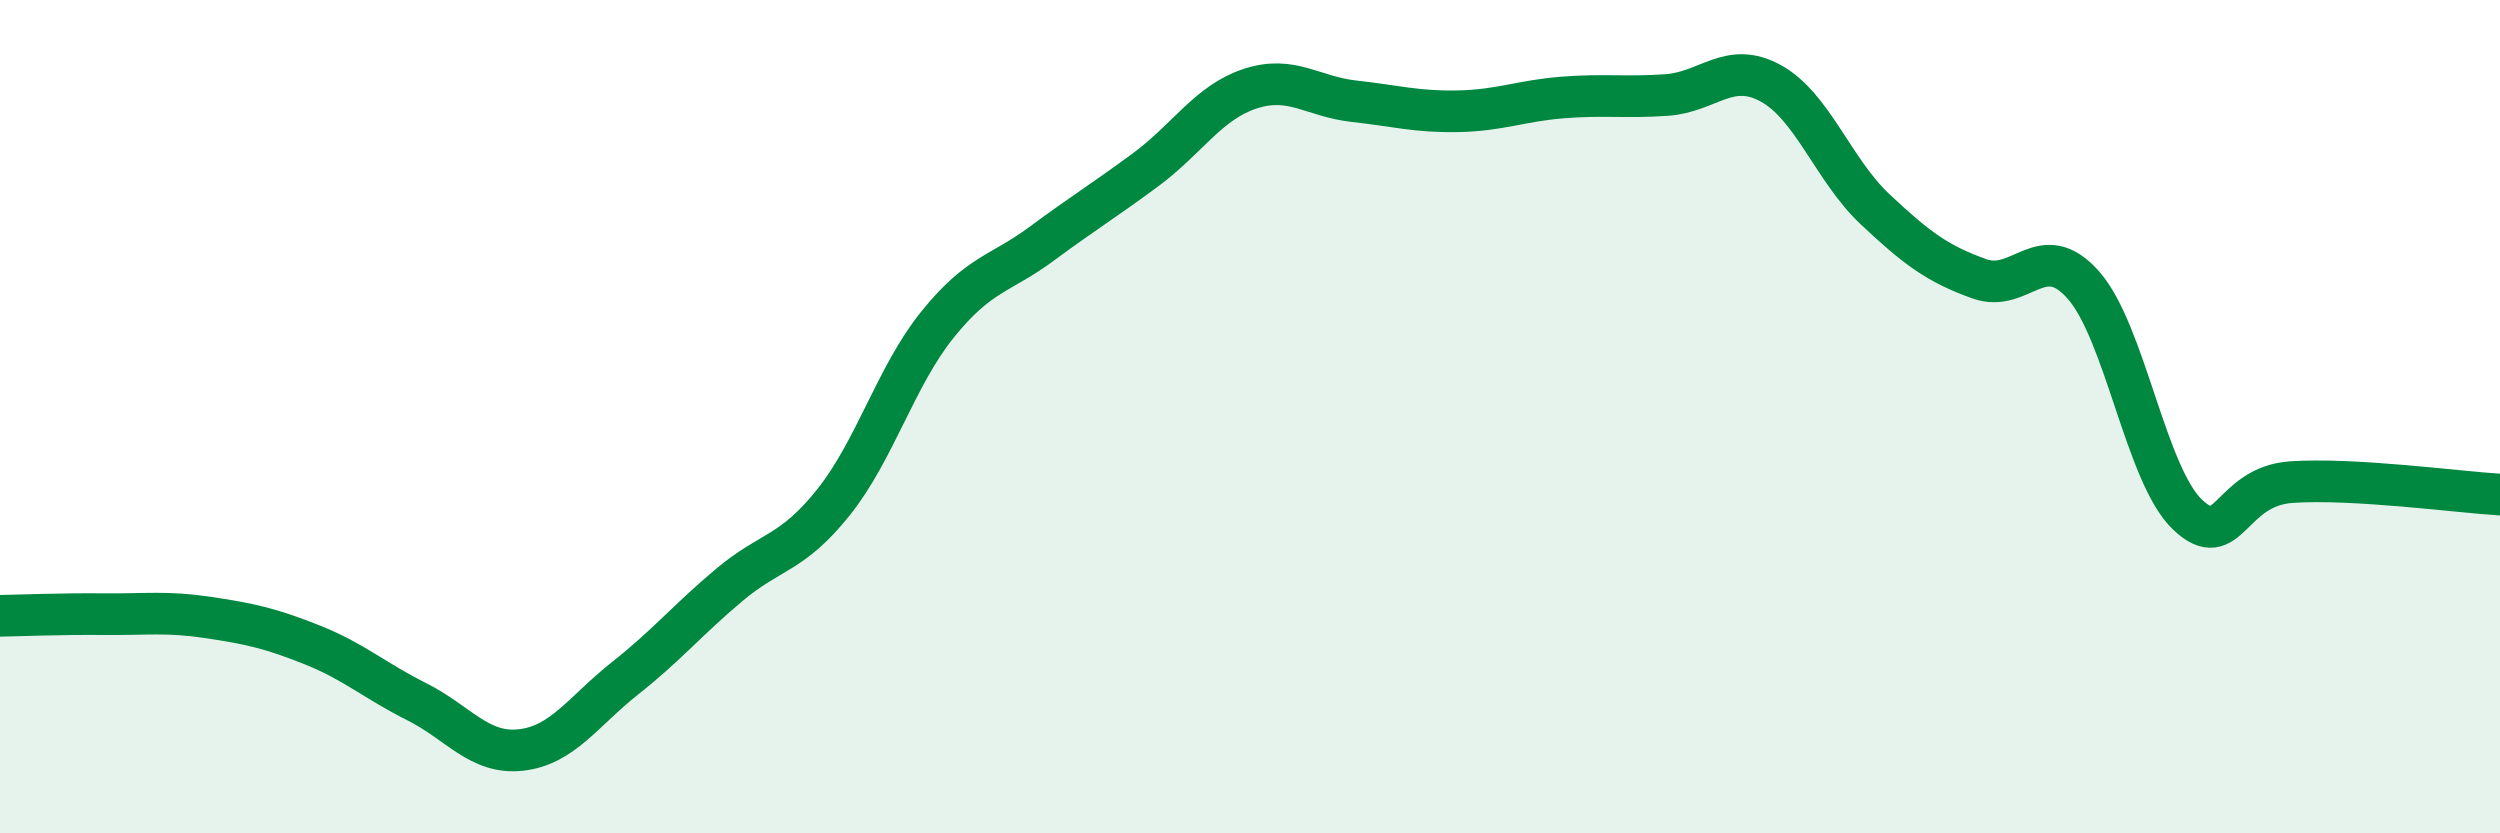
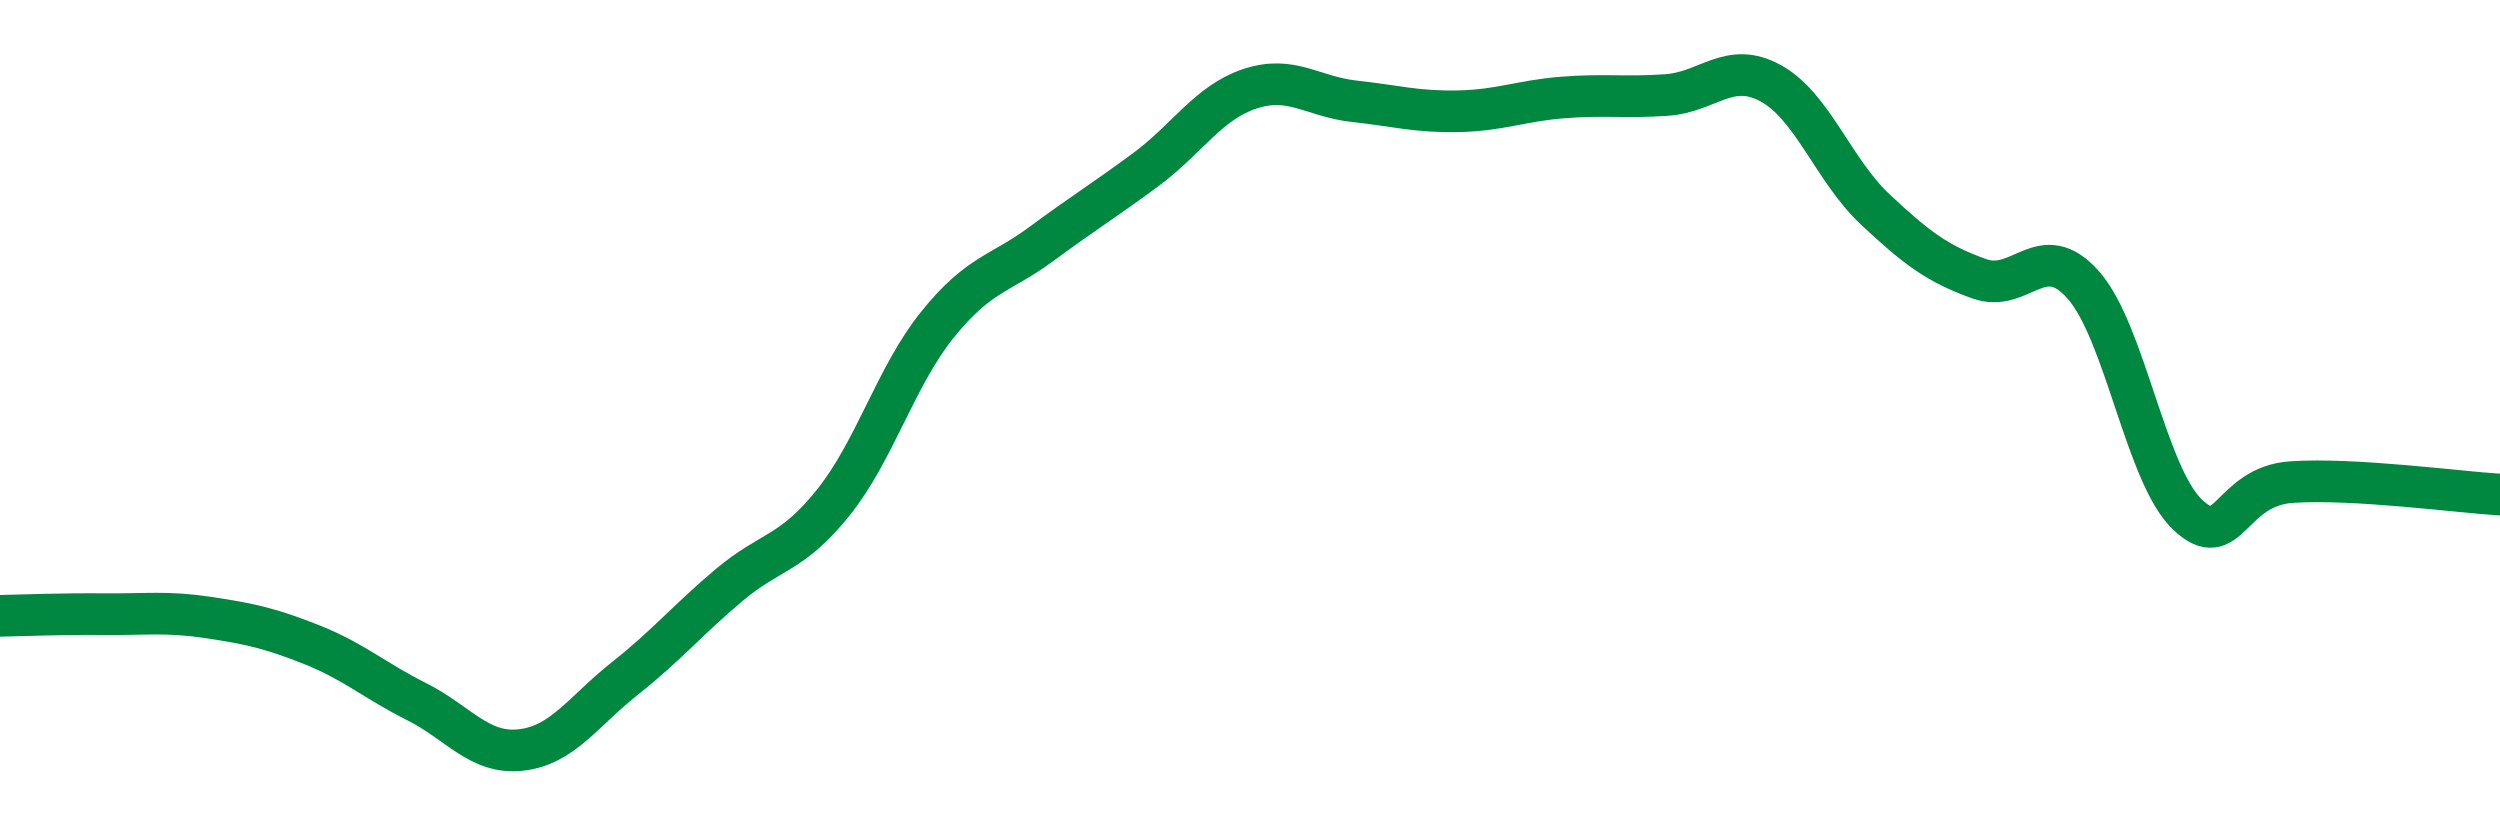
<svg xmlns="http://www.w3.org/2000/svg" width="60" height="20" viewBox="0 0 60 20">
-   <path d="M 0,14.78 C 0.5,14.77 1.5,14.73 2.5,14.74 C 3.5,14.75 4,14.67 5,14.82 C 6,14.97 6.5,15.08 7.5,15.48 C 8.5,15.88 9,16.34 10,16.84 C 11,17.34 11.5,18.11 12.5,18 C 13.5,17.89 14,17.07 15,16.28 C 16,15.49 16.5,14.88 17.5,14.04 C 18.5,13.2 19,13.31 20,12.06 C 21,10.81 21.5,9.03 22.5,7.79 C 23.5,6.55 24,6.59 25,5.85 C 26,5.11 26.5,4.81 27.5,4.07 C 28.5,3.33 29,2.46 30,2.13 C 31,1.8 31.5,2.32 32.5,2.43 C 33.5,2.54 34,2.69 35,2.67 C 36,2.65 36.5,2.42 37.5,2.34 C 38.5,2.26 39,2.35 40,2.28 C 41,2.21 41.5,1.45 42.5,2 C 43.5,2.55 44,4.08 45,5.02 C 46,5.96 46.5,6.33 47.5,6.69 C 48.5,7.05 49,5.71 50,6.84 C 51,7.97 51.5,11.4 52.5,12.35 C 53.5,13.3 53.5,11.67 55,11.57 C 56.5,11.47 59,11.81 60,11.87L60 20L0 20Z" fill="#008740" opacity="0.1" stroke-linecap="round" stroke-linejoin="round" />
  <path d="M 0,14.78 C 0.5,14.77 1.5,14.73 2.5,14.74 C 3.5,14.75 4,14.67 5,14.82 C 6,14.97 6.5,15.08 7.5,15.48 C 8.5,15.88 9,16.34 10,16.84 C 11,17.34 11.5,18.11 12.5,18 C 13.5,17.89 14,17.07 15,16.28 C 16,15.49 16.5,14.88 17.5,14.04 C 18.5,13.2 19,13.31 20,12.06 C 21,10.81 21.5,9.03 22.5,7.79 C 23.5,6.55 24,6.59 25,5.85 C 26,5.11 26.5,4.81 27.5,4.07 C 28.5,3.33 29,2.46 30,2.13 C 31,1.8 31.5,2.32 32.5,2.43 C 33.5,2.54 34,2.69 35,2.67 C 36,2.65 36.5,2.42 37.5,2.34 C 38.5,2.26 39,2.35 40,2.28 C 41,2.21 41.5,1.45 42.5,2 C 43.5,2.55 44,4.08 45,5.02 C 46,5.96 46.5,6.33 47.5,6.69 C 48.5,7.05 49,5.71 50,6.84 C 51,7.97 51.5,11.4 52.5,12.35 C 53.5,13.3 53.5,11.67 55,11.57 C 56.5,11.47 59,11.81 60,11.87" stroke="#008740" stroke-width="1" fill="none" stroke-linecap="round" stroke-linejoin="round" />
</svg>